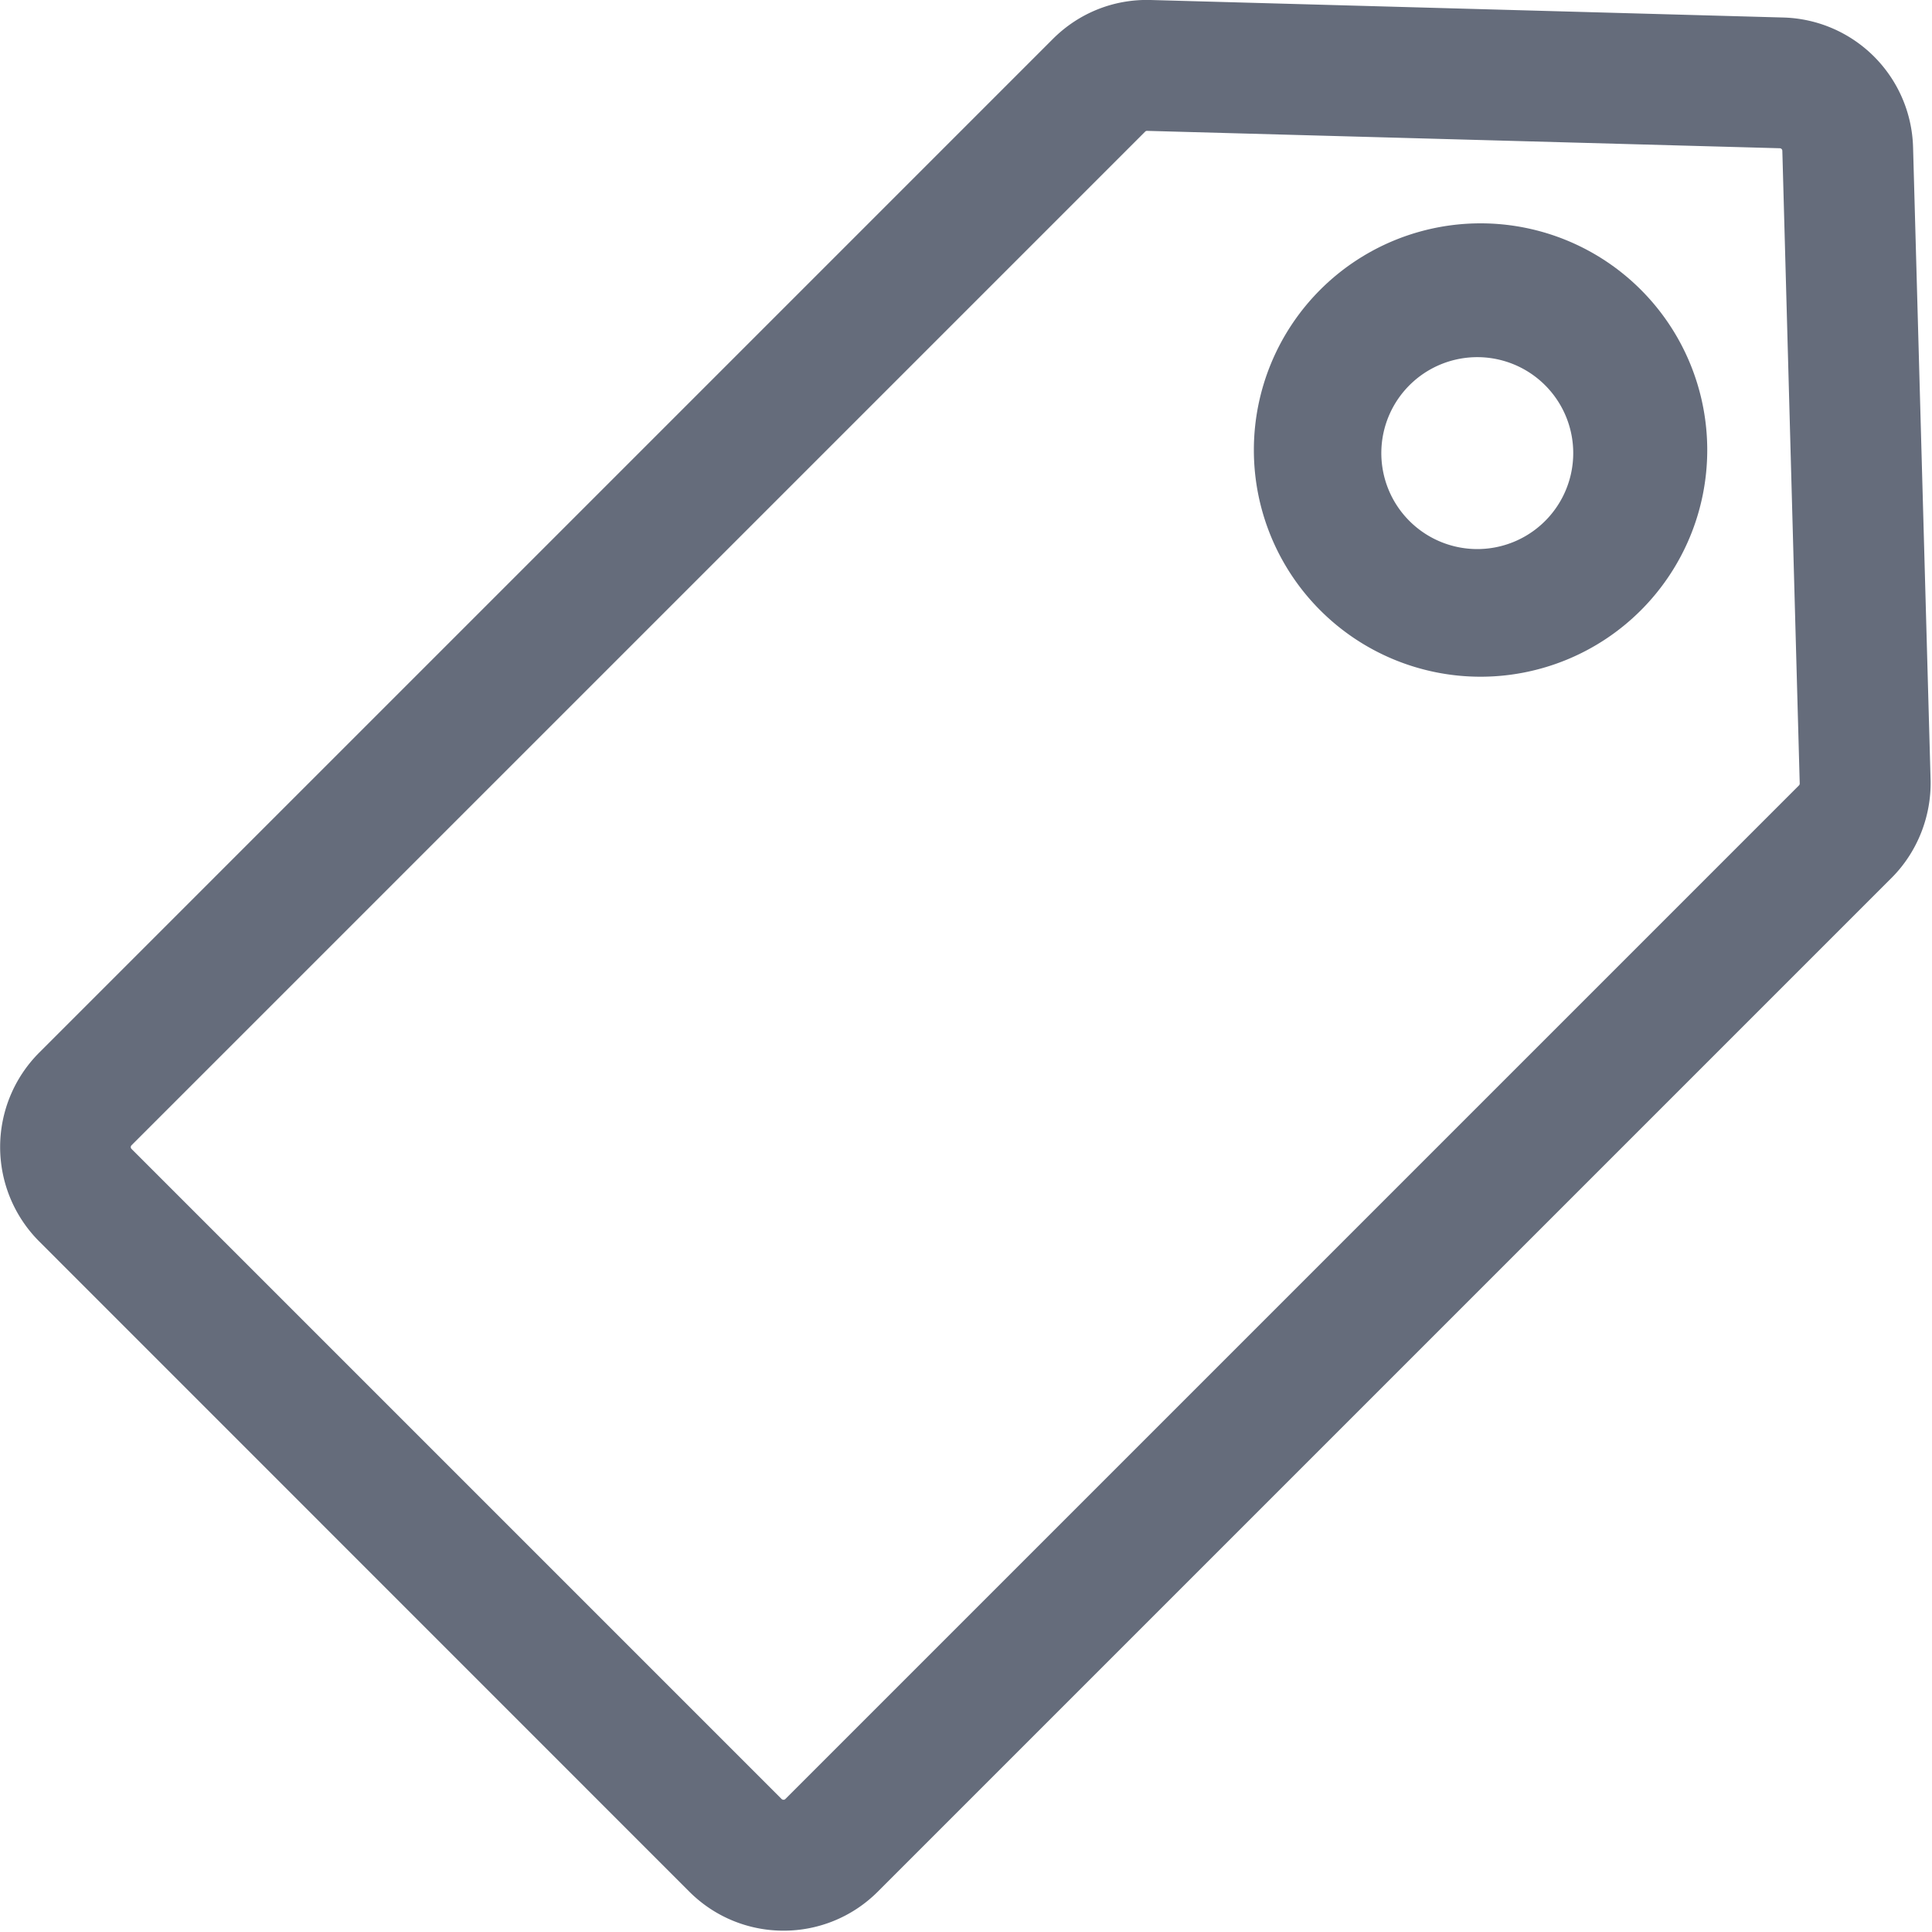
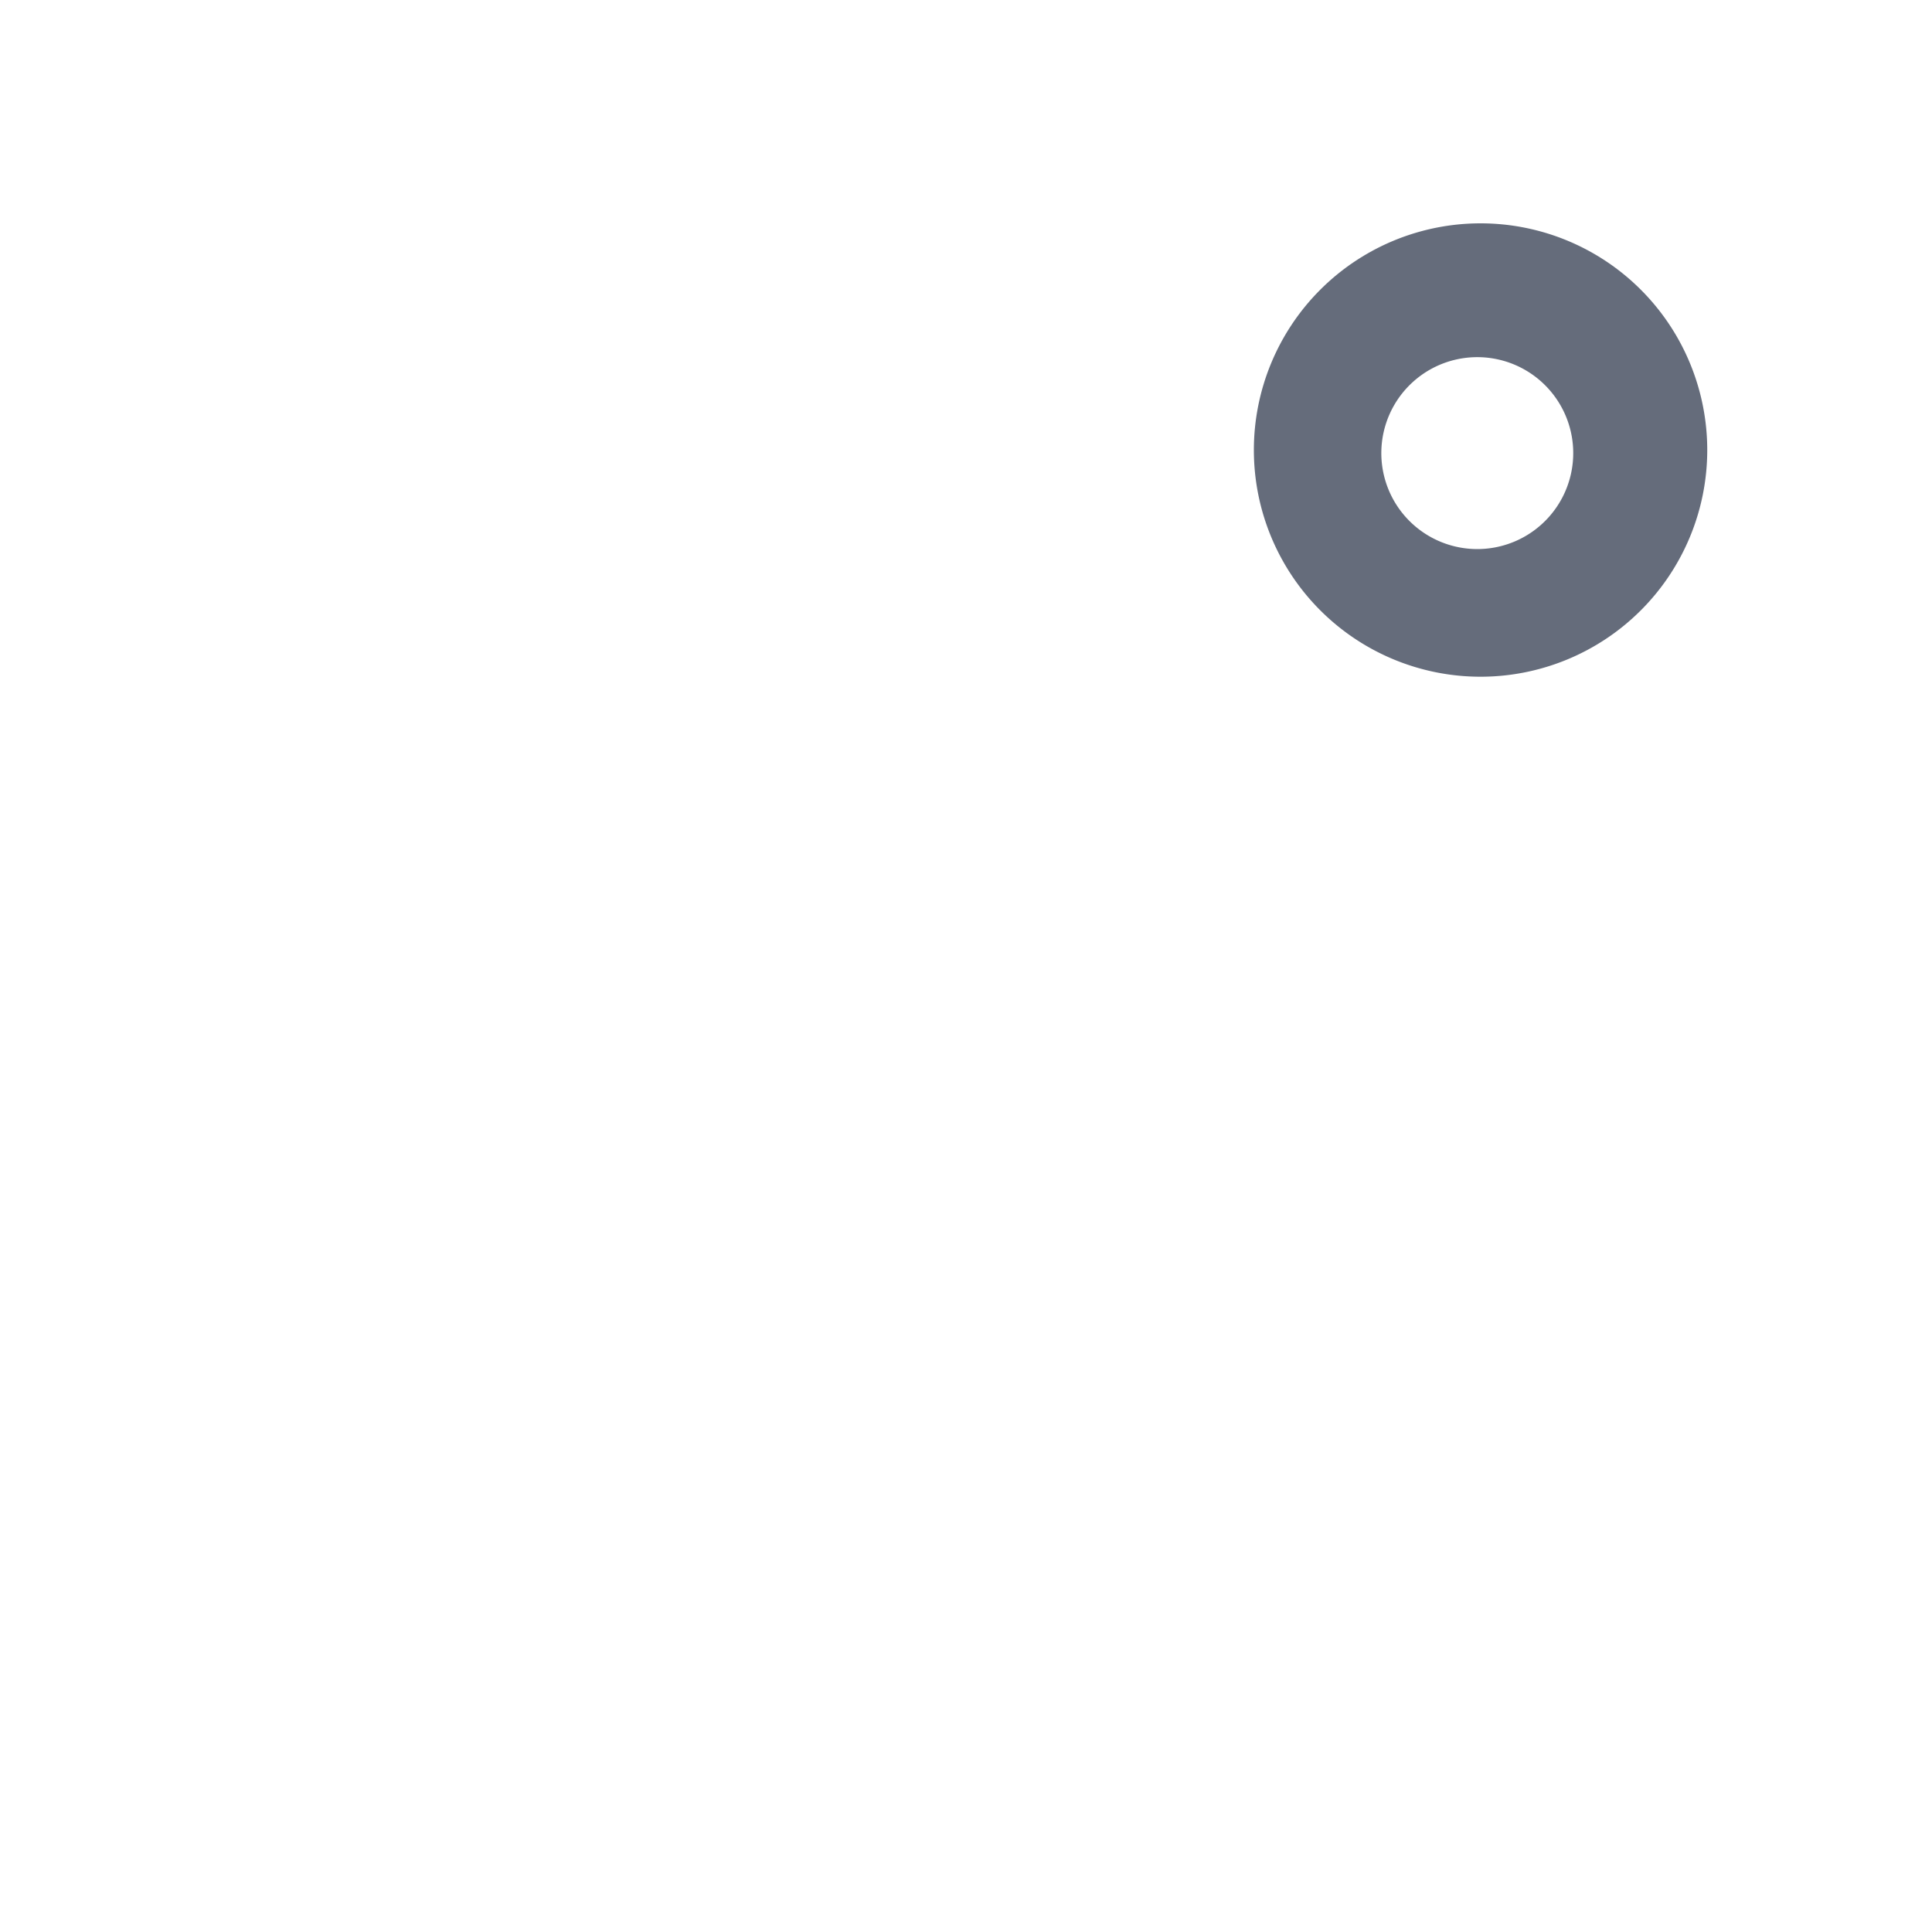
<svg xmlns="http://www.w3.org/2000/svg" width="15" height="15" viewBox="0 0 15 15">
  <g fill="#656C7B" fill-rule="evenodd">
-     <path d="M14.989 6.055l-.136-4.912A1.036 1.036 0 0 0 13.847.136L8.934 0c-.287-.008-.558.101-.76.303l-7.87 7.87a1.037 1.037 0 0 0 0 1.465l5.047 5.048c.405.405 1.06.405 1.465 0l7.87-7.87c.2-.2.31-.478.303-.761zm-1.021.042l-7.87 7.87a.018.018 0 0 1-.015.006c-.008 0-.012-.003-.014-.005L1.021 8.92a.02.02 0 0 1 0-.028l7.87-7.87a.02.02 0 0 1 .015-.006l4.913.135a.02.02 0 0 1 .019.02l.135 4.912a.02.02 0 0 1-.005.014z" />
    <path d="M10.25 2.25a1.76 1.76 0 1 0 2.49 0 1.76 1.76 0 0 0-2.49 0zM12.02 4.02a.745.745 0 1 1-1.053-1.052.745.745 0 0 1 1.053 1.052z" />
  </g>
</svg>